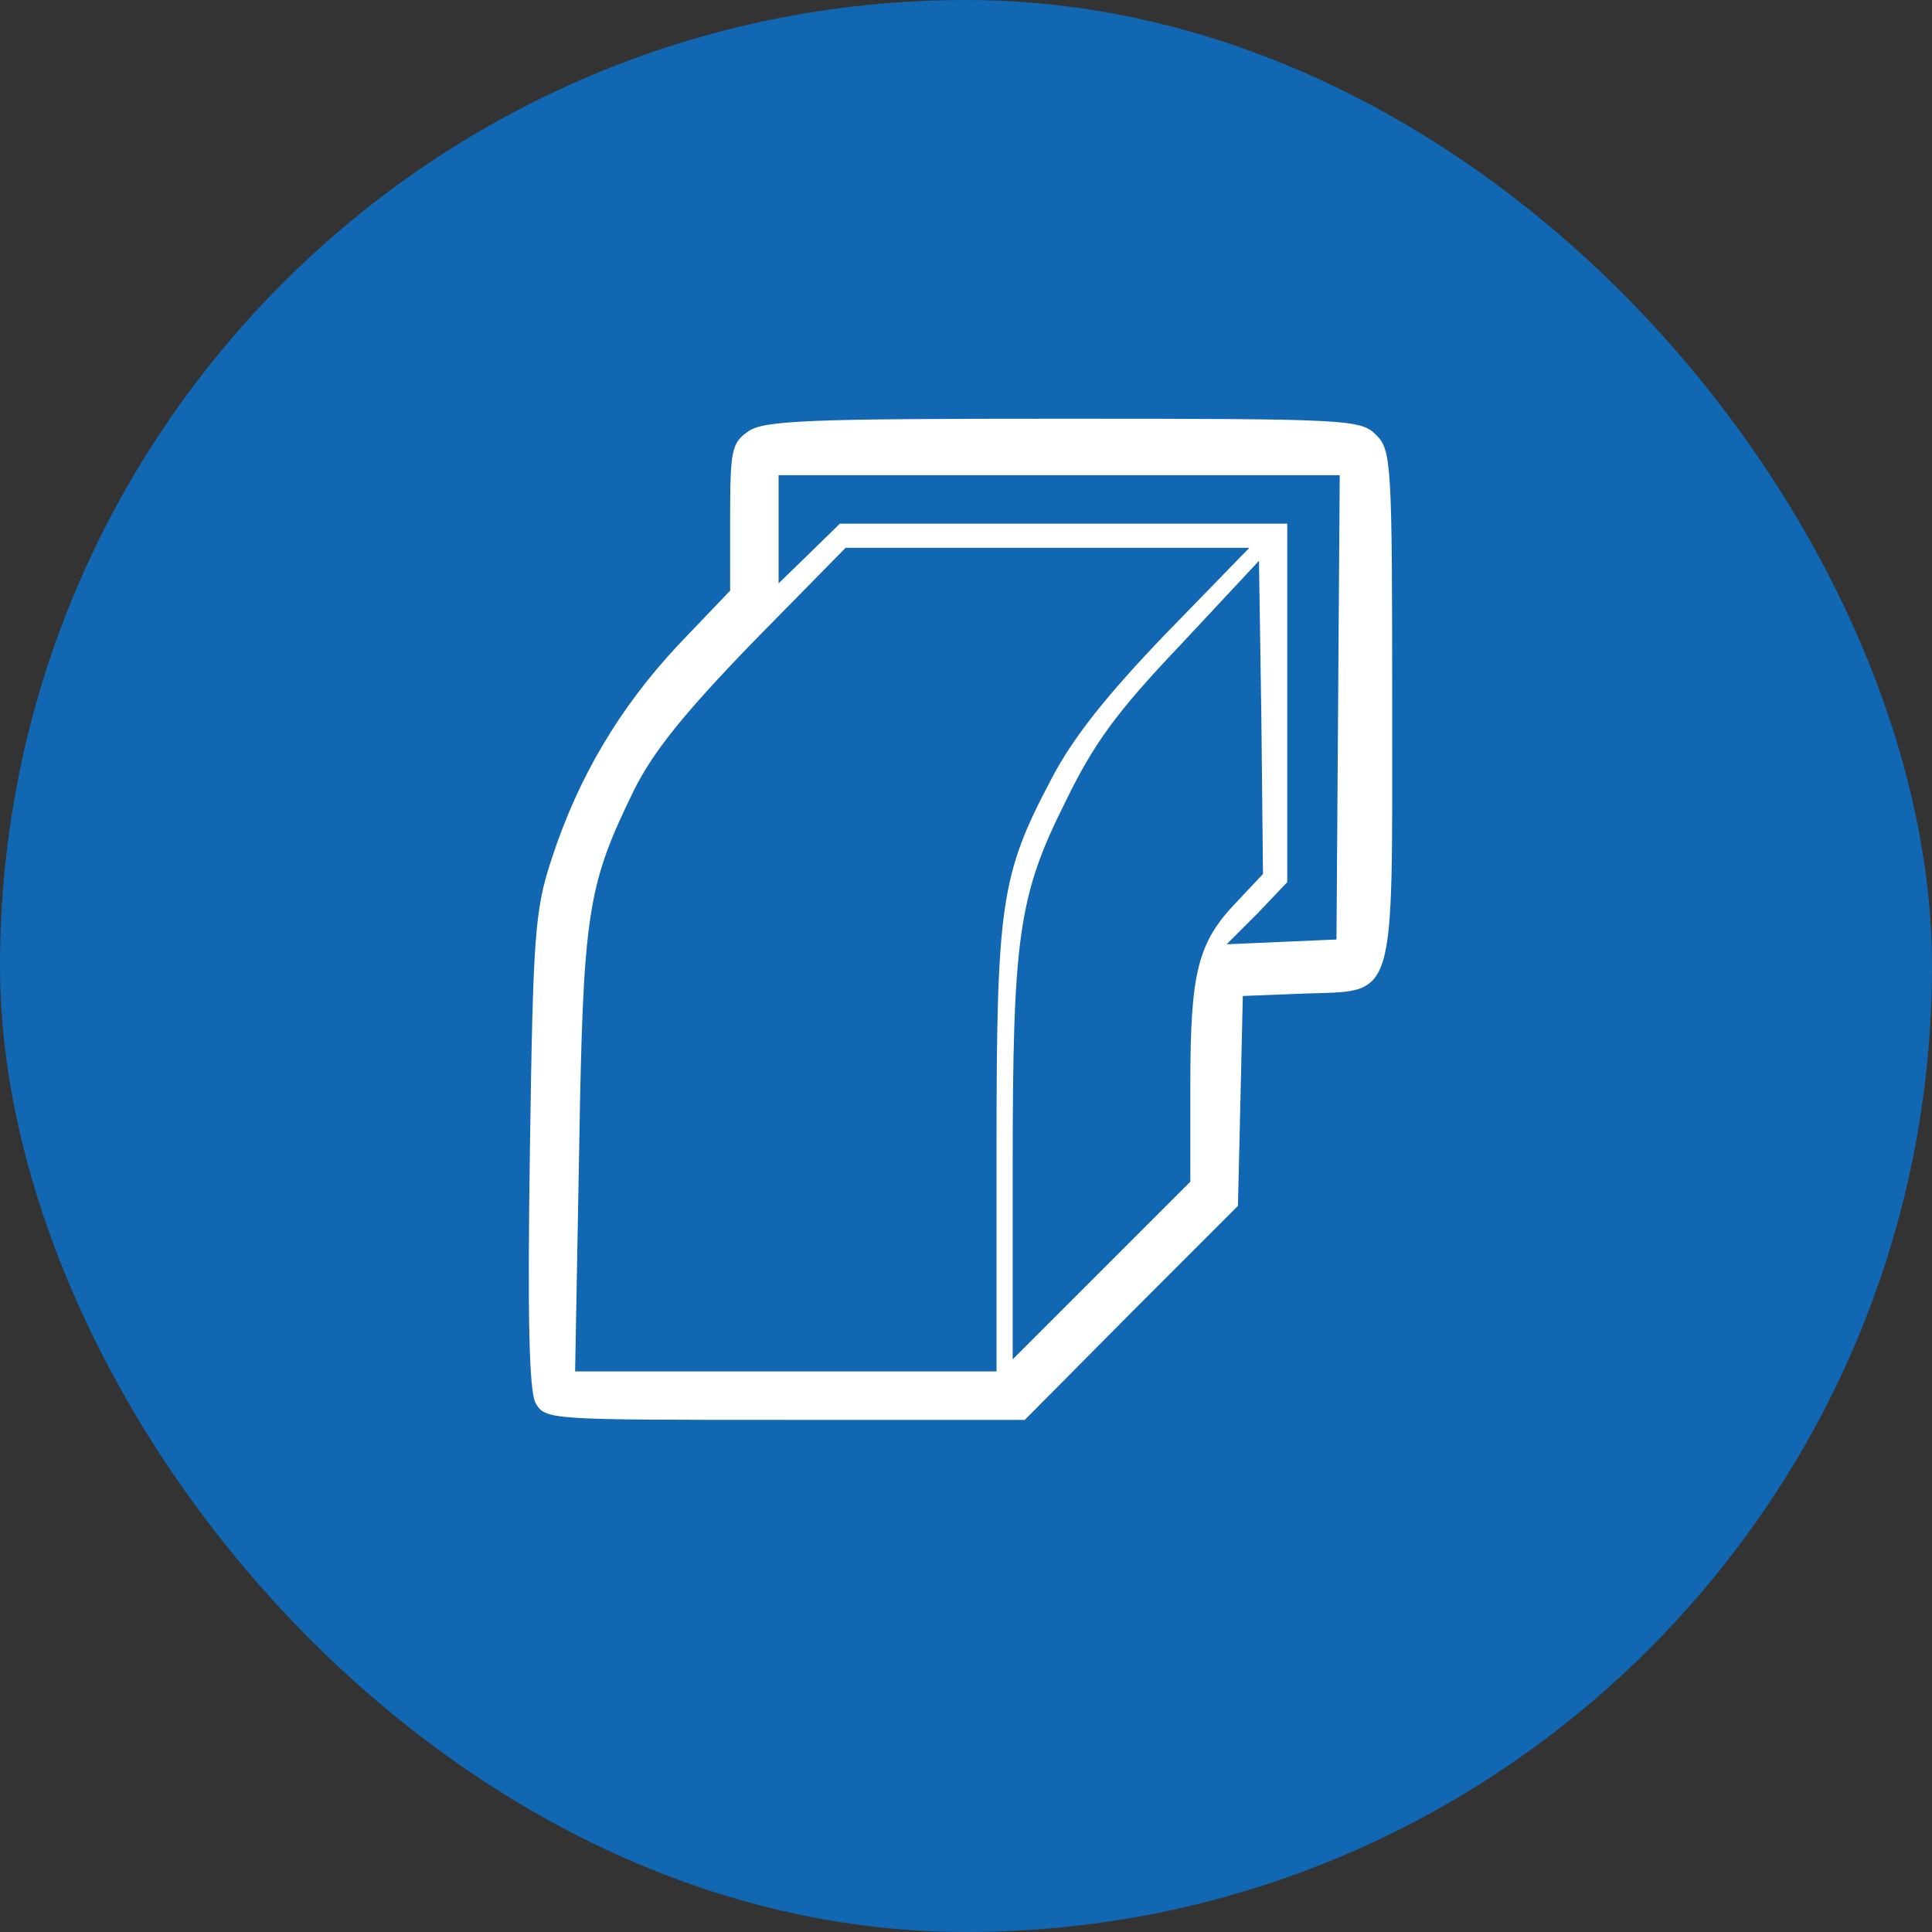
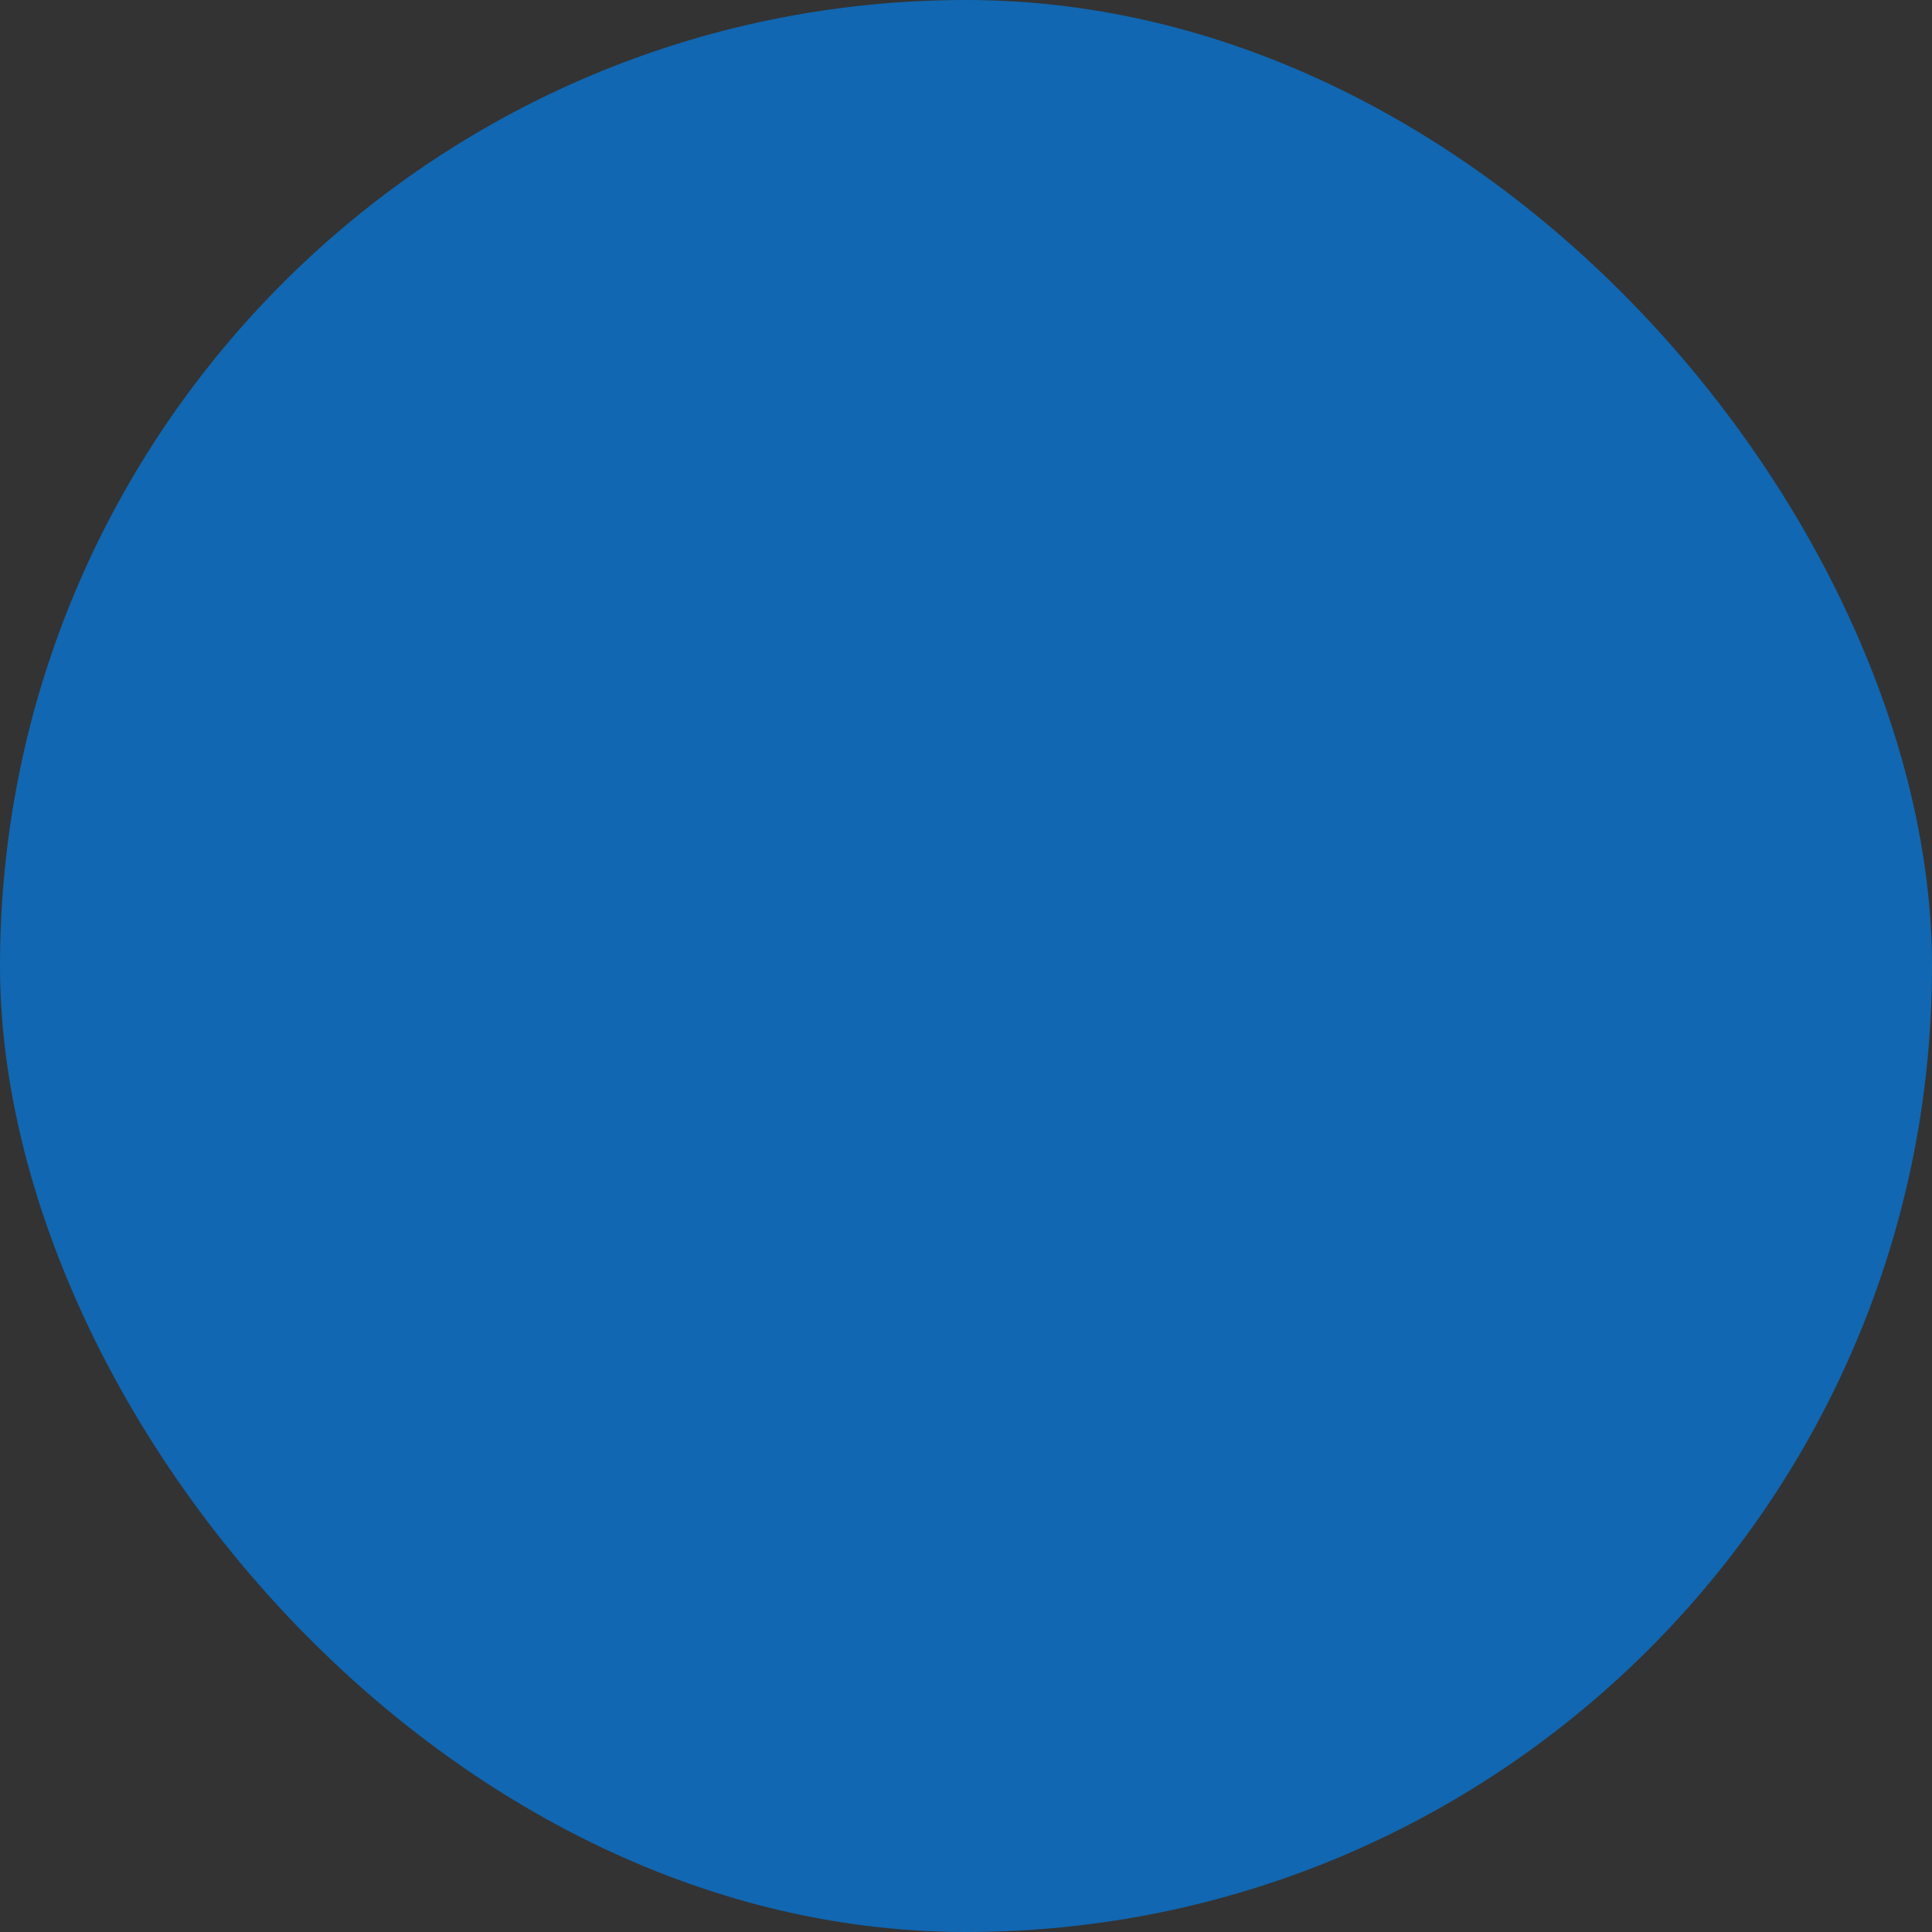
<svg xmlns="http://www.w3.org/2000/svg" width="25" height="25" viewBox="0 0 25 25" fill="none">
  <rect x="0" y="0" width="25" height="25" fill="#333333" stroke="none" />
  <rect width="25" height="25" rx="12.5" fill="#1167B1" />
-   <path d="M9.678 5.585C9.469 5.731 9.448 5.825 9.448 6.692V7.643L8.779 8.343C8.016 9.158 7.483 10.057 7.139 11.112C6.919 11.78 6.898 12.084 6.857 14.883C6.825 17.036 6.846 17.997 6.93 18.154C7.055 18.373 7.097 18.373 10.158 18.373H13.261L14.64 16.983L16.019 15.604L16.051 14.246L16.082 12.888L16.866 12.857C18.078 12.815 18.015 13.024 18.015 9.116C18.015 5.972 18.004 5.825 17.806 5.627C17.607 5.428 17.461 5.418 13.752 5.418C10.451 5.418 9.876 5.439 9.678 5.585ZM17.315 9.148L17.294 12.157L16.584 12.188L15.873 12.219L16.27 11.822L16.657 11.415V9.095V6.776H13.763H10.868L10.472 7.163L10.075 7.549V6.849V6.149H13.71H17.336L17.315 9.148ZM15.079 8.207C14.316 9.001 13.877 9.555 13.606 10.078C12.948 11.321 12.895 11.687 12.895 14.894V17.746H10.168H7.442L7.494 14.894C7.546 11.791 7.598 11.467 8.204 10.224C8.455 9.722 8.852 9.231 9.74 8.312L10.942 7.089H13.554H16.166L15.079 8.207ZM15.998 11.676C15.497 12.198 15.403 12.585 15.403 14.027V15.291L14.254 16.44L13.104 17.59V15.134C13.104 12.115 13.178 11.592 13.784 10.38C14.149 9.628 14.442 9.221 15.267 8.354L16.291 7.257L16.322 9.283L16.343 11.31L15.998 11.676Z" fill="white" />
</svg>